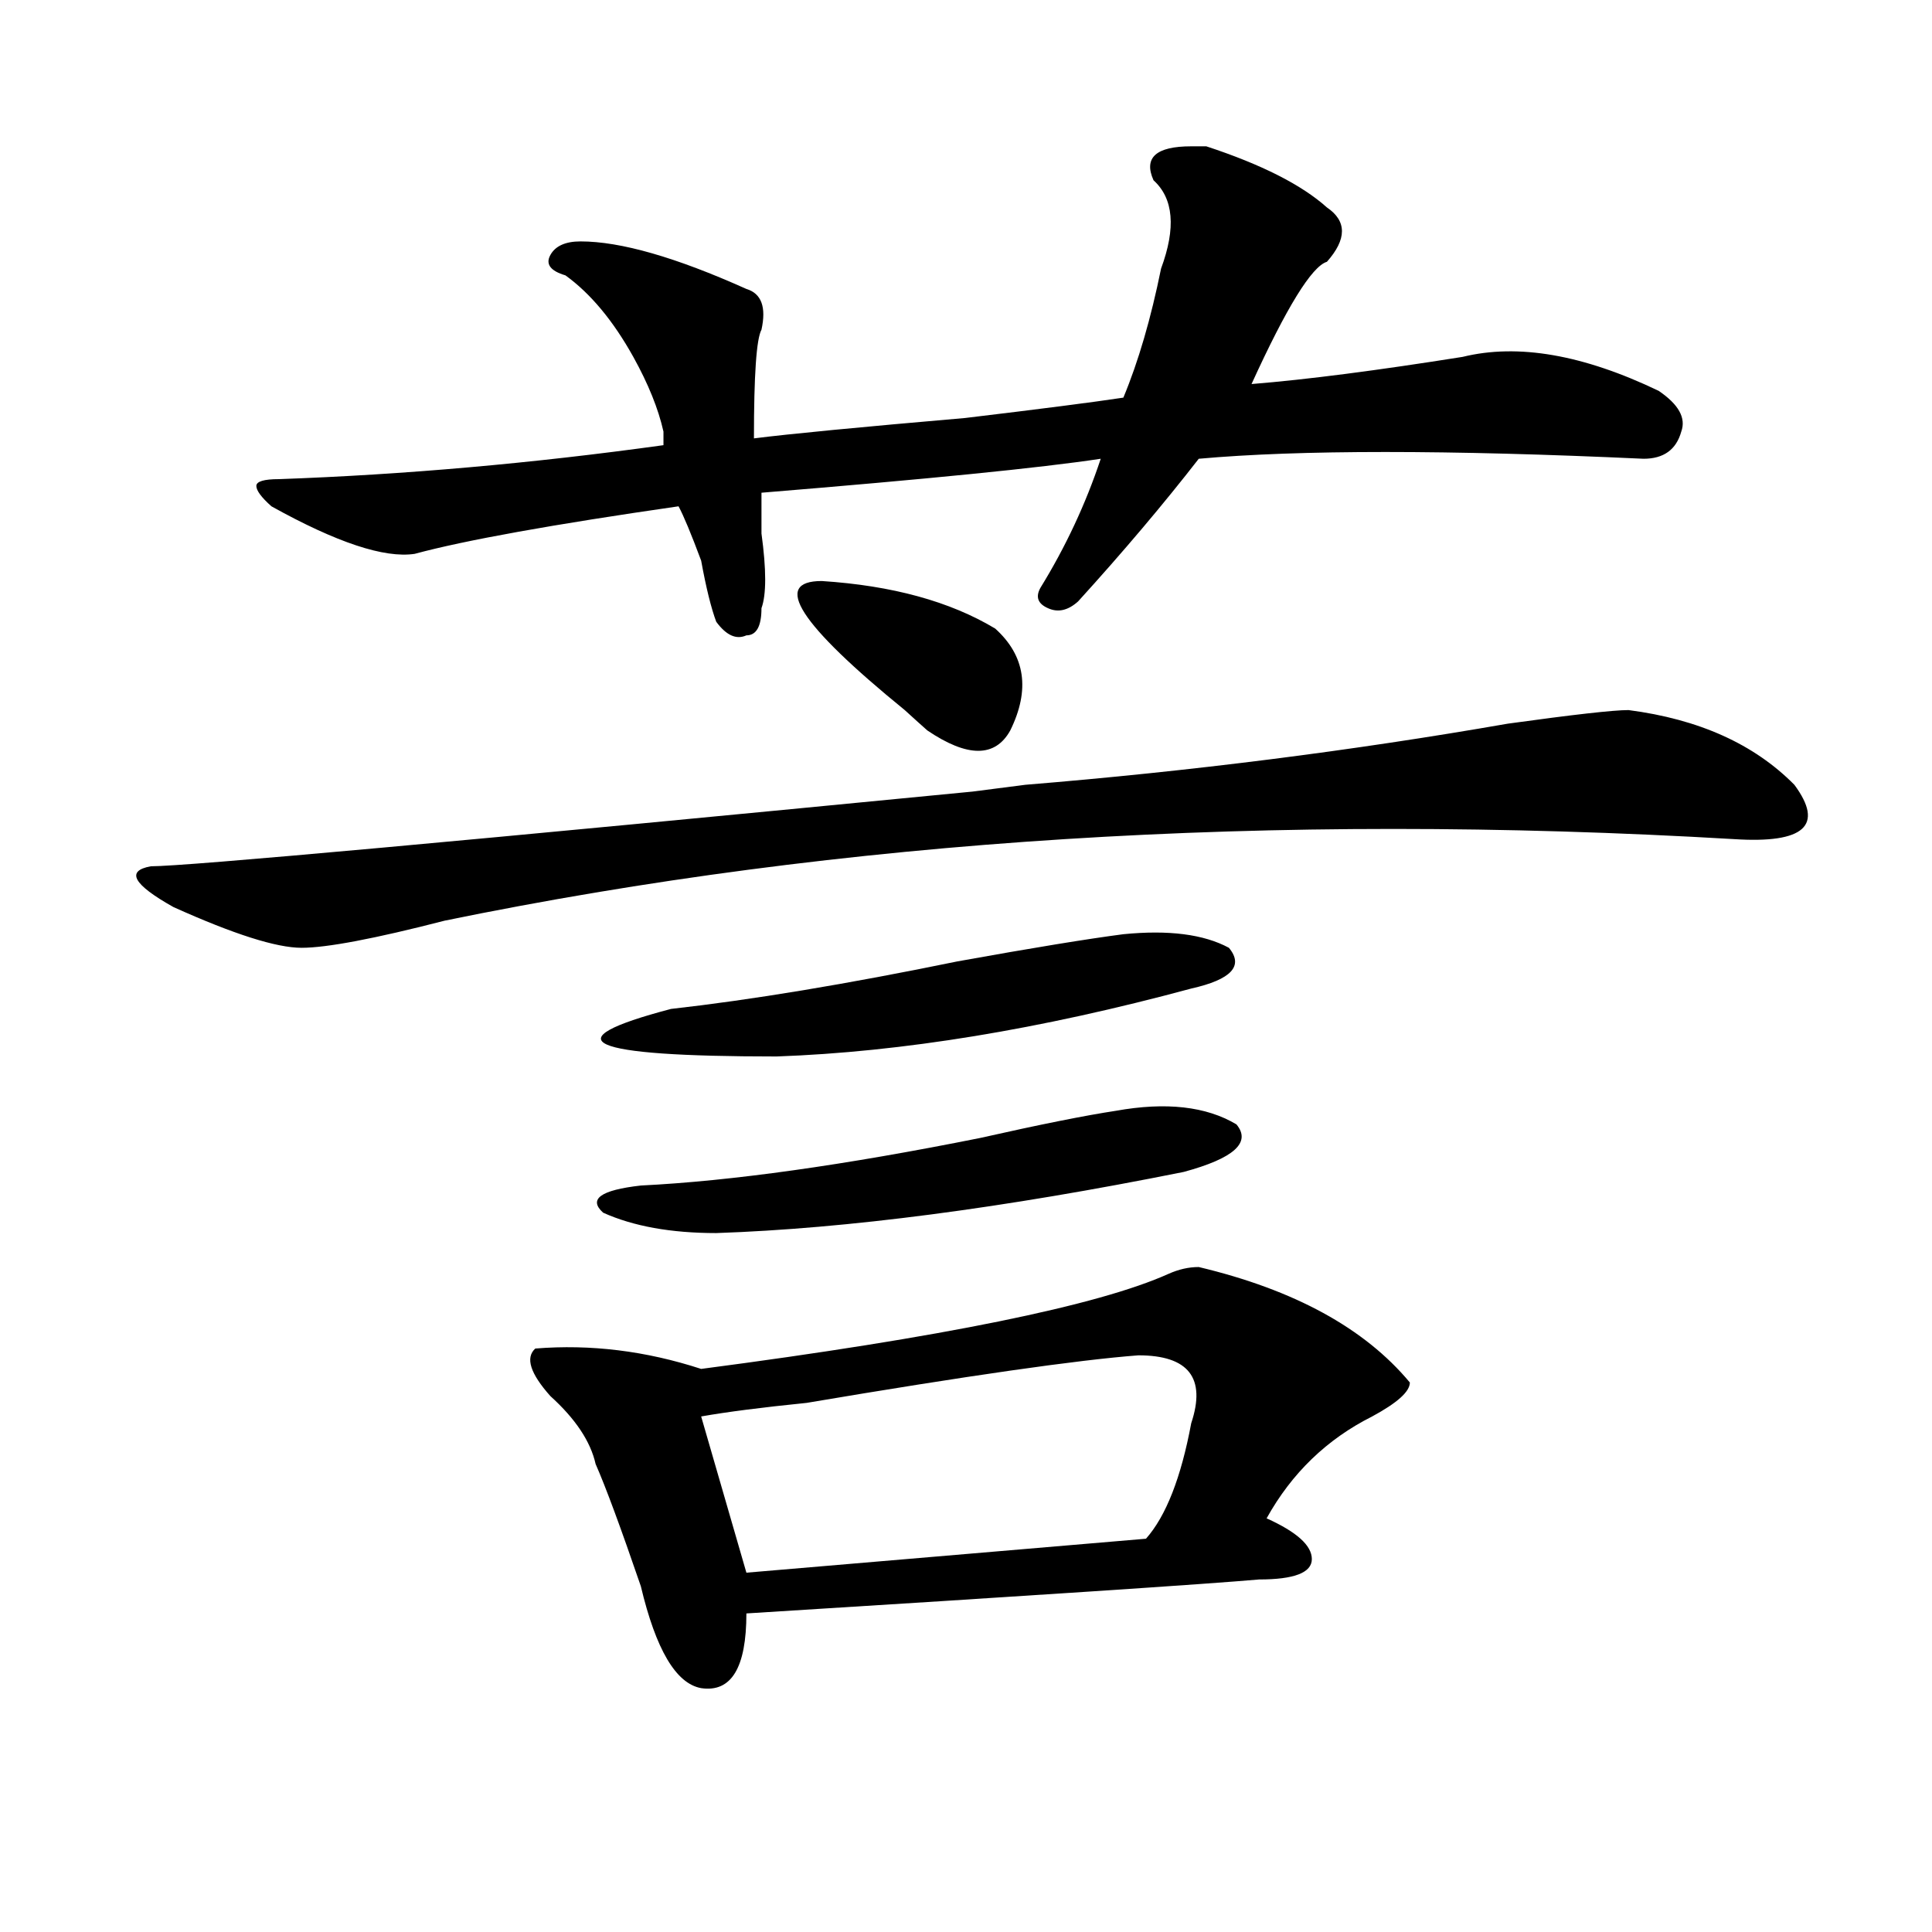
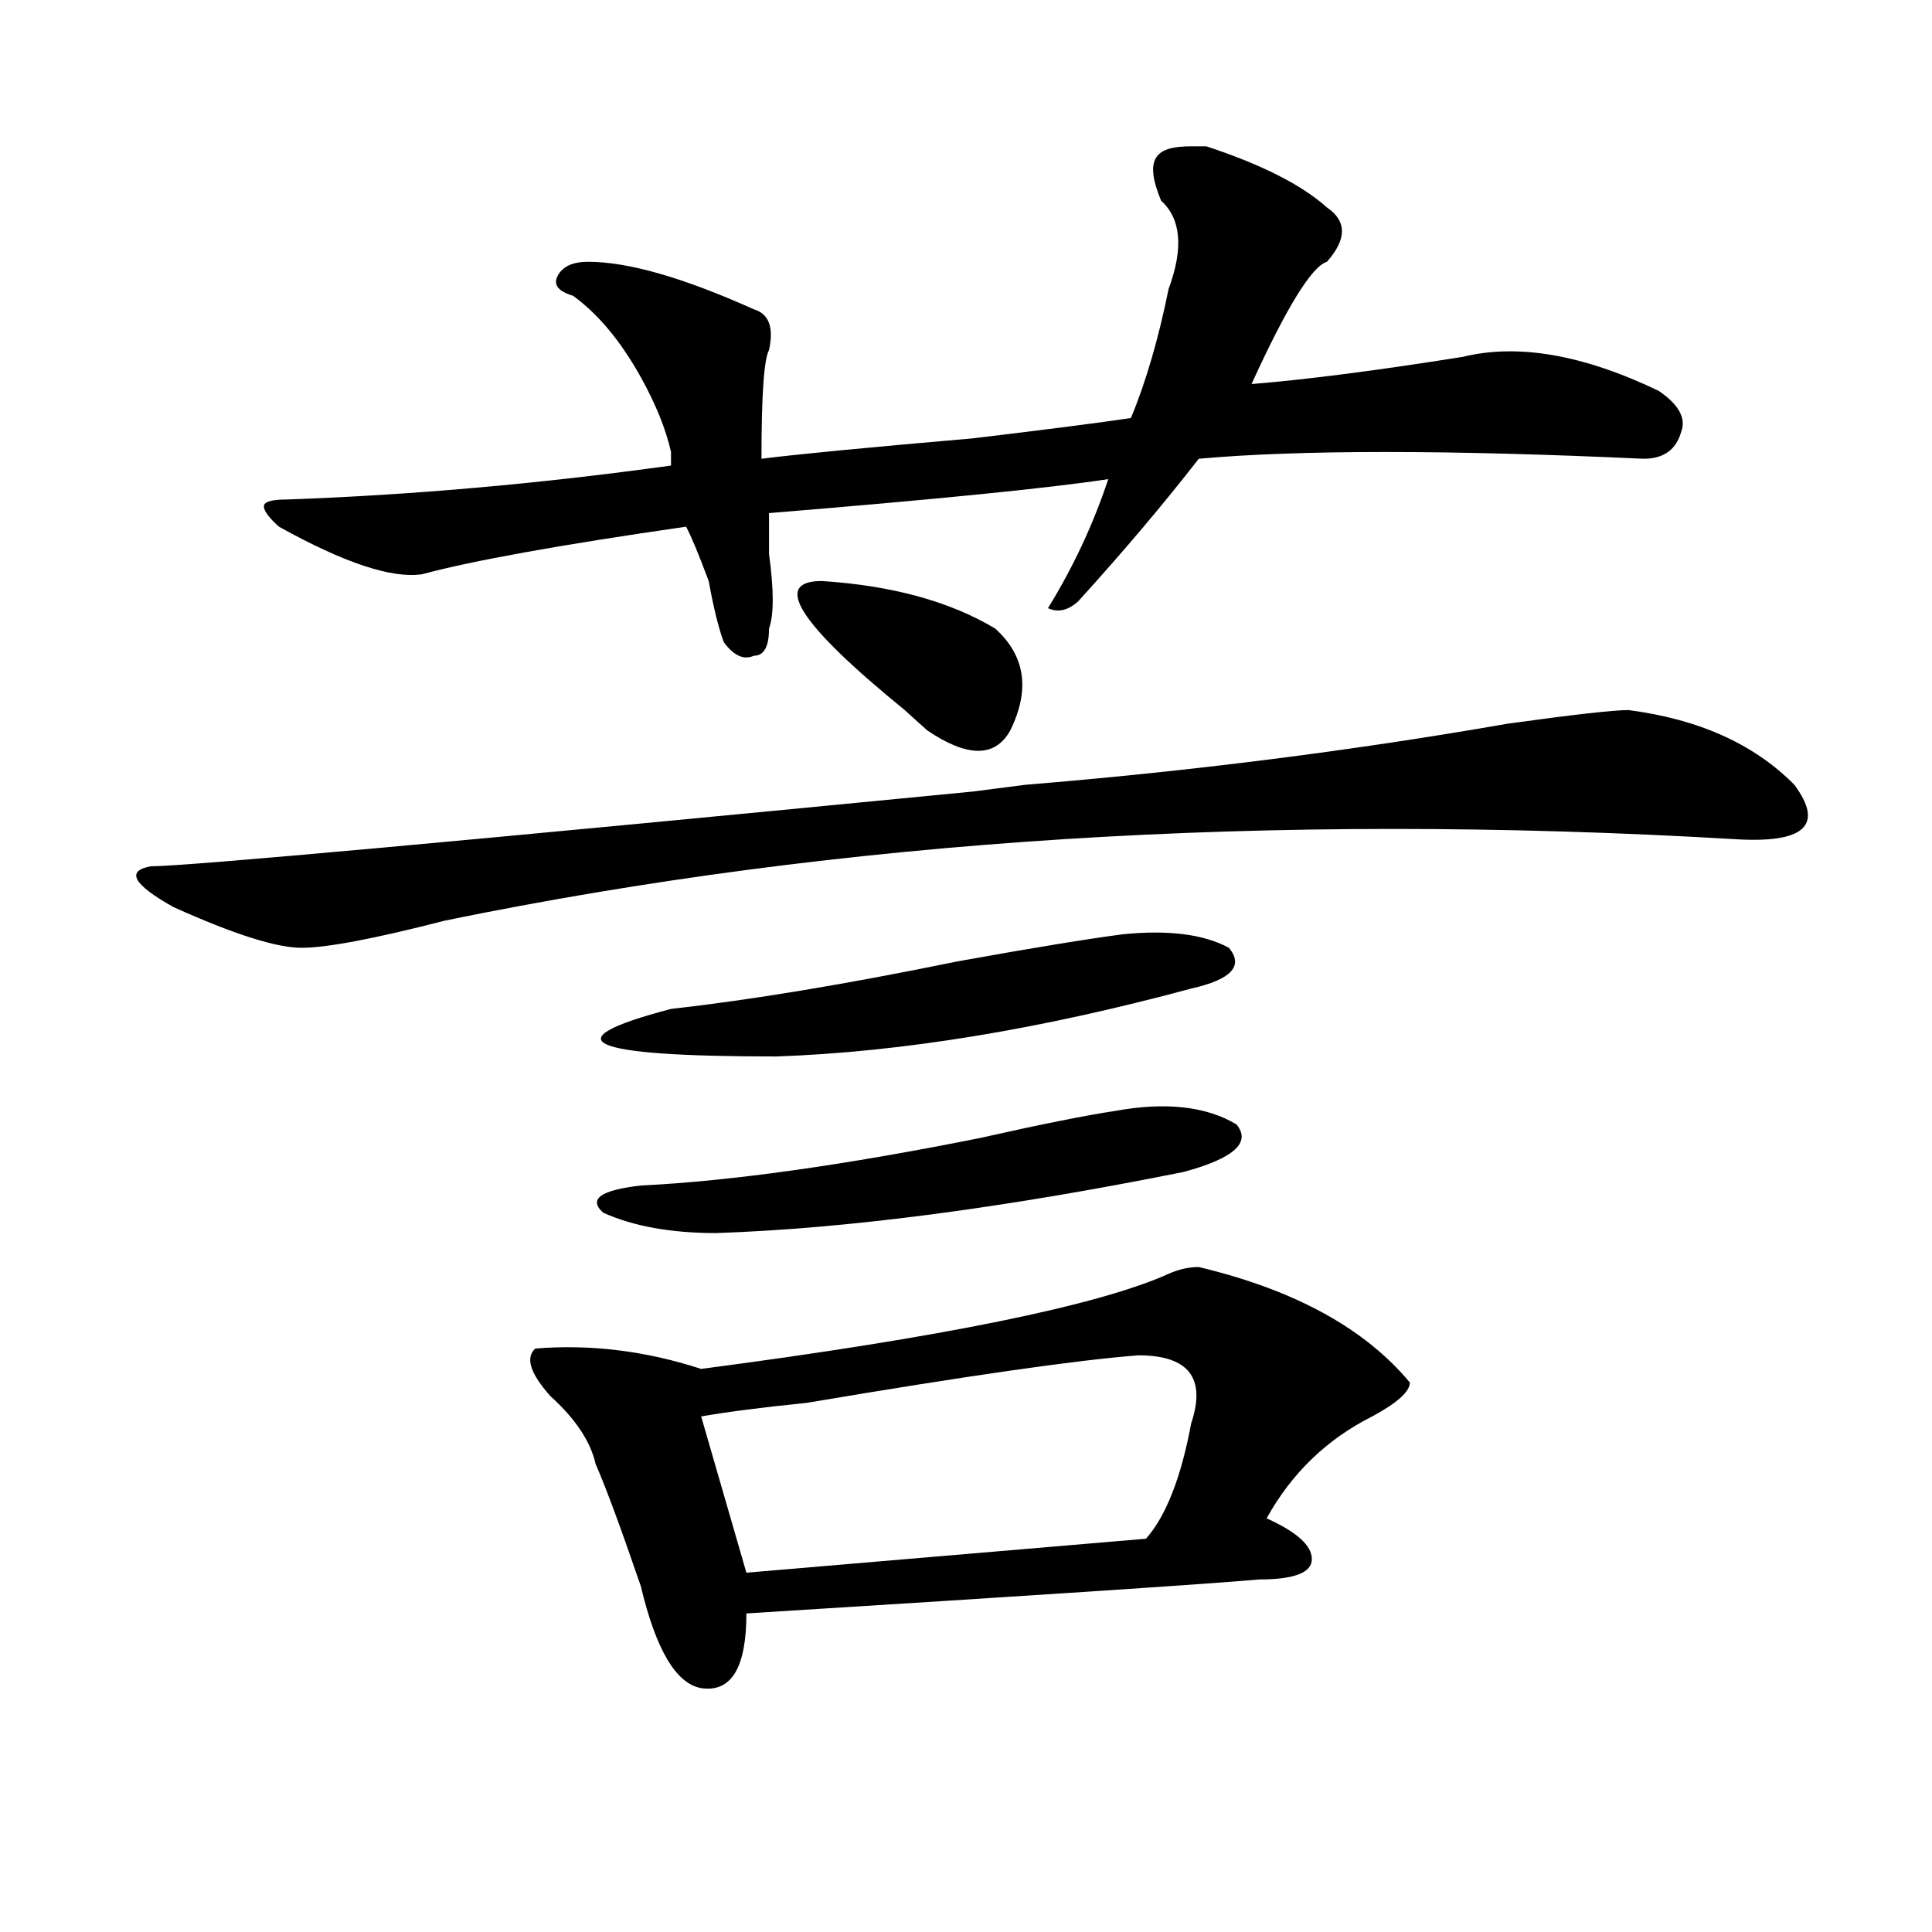
<svg xmlns="http://www.w3.org/2000/svg" version="1.1" id="图层_1" x="0px" y="0px" width="1000px" height="1000px" viewBox="0 0 1000 1000" enable-background="new 0 0 1000 1000" xml:space="preserve">
-   <path d="M530.719,406.203c85.852-7.031,169.081-17.578,249.75-31.641c33.78-4.669,54.633-7.031,62.438-7.031  c36.402,4.725,64.999,17.578,85.852,38.672c15.609,21.094,5.183,30.487-31.219,28.125c-239.385-14.063-461.818,0-667.301,42.188  c-36.463,9.394-61.157,14.063-74.145,14.063c-13.049,0-35.121-7.031-66.34-21.094c-20.853-11.7-24.756-18.731-11.707-21.094  c18.17,0,159.996-12.854,425.355-38.672L530.719,406.203z M616.571,75.734h7.805c28.597,9.394,49.389,19.94,62.438,31.641  c10.365,7.031,10.365,16.425,0,28.125c-7.805,2.362-20.853,23.456-39.023,63.281c28.597-2.307,64.998-7.031,109.266-14.063  c28.597-7.031,62.438-1.153,101.461,17.578c10.365,7.031,14.268,14.063,11.707,21.094c-2.622,9.394-9.146,14.063-19.512,14.063  c-101.461-4.669-178.227-4.669-230.238,0c-18.231,23.456-39.023,48.065-62.438,73.828c-5.244,4.725-10.427,5.878-15.609,3.516  c-5.244-2.307-6.524-5.822-3.902-10.547c12.988-21.094,23.414-43.341,31.219-66.797c-31.219,4.725-89.754,10.547-175.605,17.578  c0,4.725,0,11.756,0,21.094c2.561,18.787,2.561,31.641,0,38.672c0,9.394-2.622,14.063-7.805,14.063  c-5.244,2.362-10.427,0-15.609-7.031c-2.622-7.031-5.244-17.578-7.805-31.641c-5.244-14.063-9.146-23.4-11.707-28.125  c-65.059,9.394-110.607,17.578-136.582,24.609c-15.609,2.362-40.365-5.822-74.145-24.609c-5.244-4.669-7.805-8.185-7.805-10.547  c0-2.307,3.902-3.516,11.707-3.516c64.998-2.307,131.338-8.185,199.02-17.578c0-2.307,0-4.669,0-7.031  c-2.622-11.7-7.805-24.609-15.609-38.672c-10.427-18.731-22.134-32.794-35.121-42.188c-7.805-2.307-10.427-5.822-7.805-10.547  c2.561-4.669,7.805-7.031,15.609-7.031c20.792,0,49.389,8.24,85.852,24.609c7.805,2.362,10.365,9.394,7.805,21.094  c-2.622,4.725-3.902,23.456-3.902,56.25c18.17-2.307,54.633-5.822,109.266-10.547c39.023-4.669,66.34-8.185,81.949-10.547  c7.805-18.731,14.268-40.979,19.512-66.797c7.805-21.094,6.463-36.31-3.902-45.703C591.815,81.612,598.34,75.734,616.571,75.734z   M620.473,655.813c49.389,11.756,85.852,31.641,109.266,59.766c0,4.725-6.524,10.547-19.512,17.578  c-23.414,11.756-41.645,29.334-54.633,52.734c15.609,7.031,23.414,14.063,23.414,21.094s-9.146,10.547-27.316,10.547  c-26.036,2.307-114.51,8.185-265.359,17.578c0,28.125-7.805,40.979-23.414,38.672c-13.049-2.362-23.414-19.94-31.219-52.734  c-10.427-30.432-18.231-51.525-23.414-63.281c-2.622-11.7-10.427-23.4-23.414-35.156c-10.427-11.7-13.049-19.885-7.805-24.609  c28.597-2.307,57.194,1.209,85.852,10.547c124.875-16.369,205.483-32.794,241.945-49.219  C610.047,657.021,615.229,655.813,620.473,655.813z M577.547,574.953c25.975-4.669,46.828-2.307,62.438,7.031  c7.805,9.394-1.342,17.578-27.316,24.609c-93.656,18.787-174.325,29.334-241.945,31.641c-23.414,0-42.926-3.516-58.535-10.547  c-7.805-7.031-1.342-11.7,19.512-14.063c46.828-2.307,105.363-10.547,175.605-24.609  C538.524,581.984,561.938,577.315,577.547,574.953z M581.45,483.547c23.414-2.307,41.584,0,54.633,7.031  c7.805,9.394,1.281,16.425-19.512,21.094c-78.047,21.094-149.631,32.85-214.629,35.156c-98.9,0-117.07-8.185-54.633-24.609  c41.584-4.669,91.034-12.854,148.289-24.609C534.622,490.578,563.219,485.909,581.45,483.547z M589.254,701.516  c-31.219,2.362-88.473,10.547-171.703,24.609c-23.414,2.362-41.645,4.725-54.633,7.031l23.414,80.859l206.824-17.578  c10.365-11.7,18.17-31.641,23.414-59.766C624.375,713.271,615.229,701.516,589.254,701.516z M425.356,300.734  c36.402,2.362,66.34,10.547,89.754,24.609c15.609,14.063,18.17,31.641,7.805,52.734c-7.805,14.063-22.134,14.063-42.926,0  c-2.622-2.307-6.524-5.822-11.707-10.547C413.649,323.037,399.32,300.734,425.356,300.734z" />
+   <path d="M530.719,406.203c85.852-7.031,169.081-17.578,249.75-31.641c33.78-4.669,54.633-7.031,62.438-7.031  c36.402,4.725,64.999,17.578,85.852,38.672c15.609,21.094,5.183,30.487-31.219,28.125c-239.385-14.063-461.818,0-667.301,42.188  c-36.463,9.394-61.157,14.063-74.145,14.063c-13.049,0-35.121-7.031-66.34-21.094c-20.853-11.7-24.756-18.731-11.707-21.094  c18.17,0,159.996-12.854,425.355-38.672L530.719,406.203z M616.571,75.734h7.805c28.597,9.394,49.389,19.94,62.438,31.641  c10.365,7.031,10.365,16.425,0,28.125c-7.805,2.362-20.853,23.456-39.023,63.281c28.597-2.307,64.998-7.031,109.266-14.063  c28.597-7.031,62.438-1.153,101.461,17.578c10.365,7.031,14.268,14.063,11.707,21.094c-2.622,9.394-9.146,14.063-19.512,14.063  c-101.461-4.669-178.227-4.669-230.238,0c-18.231,23.456-39.023,48.065-62.438,73.828c-5.244,4.725-10.427,5.878-15.609,3.516  c12.988-21.094,23.414-43.341,31.219-66.797c-31.219,4.725-89.754,10.547-175.605,17.578  c0,4.725,0,11.756,0,21.094c2.561,18.787,2.561,31.641,0,38.672c0,9.394-2.622,14.063-7.805,14.063  c-5.244,2.362-10.427,0-15.609-7.031c-2.622-7.031-5.244-17.578-7.805-31.641c-5.244-14.063-9.146-23.4-11.707-28.125  c-65.059,9.394-110.607,17.578-136.582,24.609c-15.609,2.362-40.365-5.822-74.145-24.609c-5.244-4.669-7.805-8.185-7.805-10.547  c0-2.307,3.902-3.516,11.707-3.516c64.998-2.307,131.338-8.185,199.02-17.578c0-2.307,0-4.669,0-7.031  c-2.622-11.7-7.805-24.609-15.609-38.672c-10.427-18.731-22.134-32.794-35.121-42.188c-7.805-2.307-10.427-5.822-7.805-10.547  c2.561-4.669,7.805-7.031,15.609-7.031c20.792,0,49.389,8.24,85.852,24.609c7.805,2.362,10.365,9.394,7.805,21.094  c-2.622,4.725-3.902,23.456-3.902,56.25c18.17-2.307,54.633-5.822,109.266-10.547c39.023-4.669,66.34-8.185,81.949-10.547  c7.805-18.731,14.268-40.979,19.512-66.797c7.805-21.094,6.463-36.31-3.902-45.703C591.815,81.612,598.34,75.734,616.571,75.734z   M620.473,655.813c49.389,11.756,85.852,31.641,109.266,59.766c0,4.725-6.524,10.547-19.512,17.578  c-23.414,11.756-41.645,29.334-54.633,52.734c15.609,7.031,23.414,14.063,23.414,21.094s-9.146,10.547-27.316,10.547  c-26.036,2.307-114.51,8.185-265.359,17.578c0,28.125-7.805,40.979-23.414,38.672c-13.049-2.362-23.414-19.94-31.219-52.734  c-10.427-30.432-18.231-51.525-23.414-63.281c-2.622-11.7-10.427-23.4-23.414-35.156c-10.427-11.7-13.049-19.885-7.805-24.609  c28.597-2.307,57.194,1.209,85.852,10.547c124.875-16.369,205.483-32.794,241.945-49.219  C610.047,657.021,615.229,655.813,620.473,655.813z M577.547,574.953c25.975-4.669,46.828-2.307,62.438,7.031  c7.805,9.394-1.342,17.578-27.316,24.609c-93.656,18.787-174.325,29.334-241.945,31.641c-23.414,0-42.926-3.516-58.535-10.547  c-7.805-7.031-1.342-11.7,19.512-14.063c46.828-2.307,105.363-10.547,175.605-24.609  C538.524,581.984,561.938,577.315,577.547,574.953z M581.45,483.547c23.414-2.307,41.584,0,54.633,7.031  c7.805,9.394,1.281,16.425-19.512,21.094c-78.047,21.094-149.631,32.85-214.629,35.156c-98.9,0-117.07-8.185-54.633-24.609  c41.584-4.669,91.034-12.854,148.289-24.609C534.622,490.578,563.219,485.909,581.45,483.547z M589.254,701.516  c-31.219,2.362-88.473,10.547-171.703,24.609c-23.414,2.362-41.645,4.725-54.633,7.031l23.414,80.859l206.824-17.578  c10.365-11.7,18.17-31.641,23.414-59.766C624.375,713.271,615.229,701.516,589.254,701.516z M425.356,300.734  c36.402,2.362,66.34,10.547,89.754,24.609c15.609,14.063,18.17,31.641,7.805,52.734c-7.805,14.063-22.134,14.063-42.926,0  c-2.622-2.307-6.524-5.822-11.707-10.547C413.649,323.037,399.32,300.734,425.356,300.734z" />
</svg>